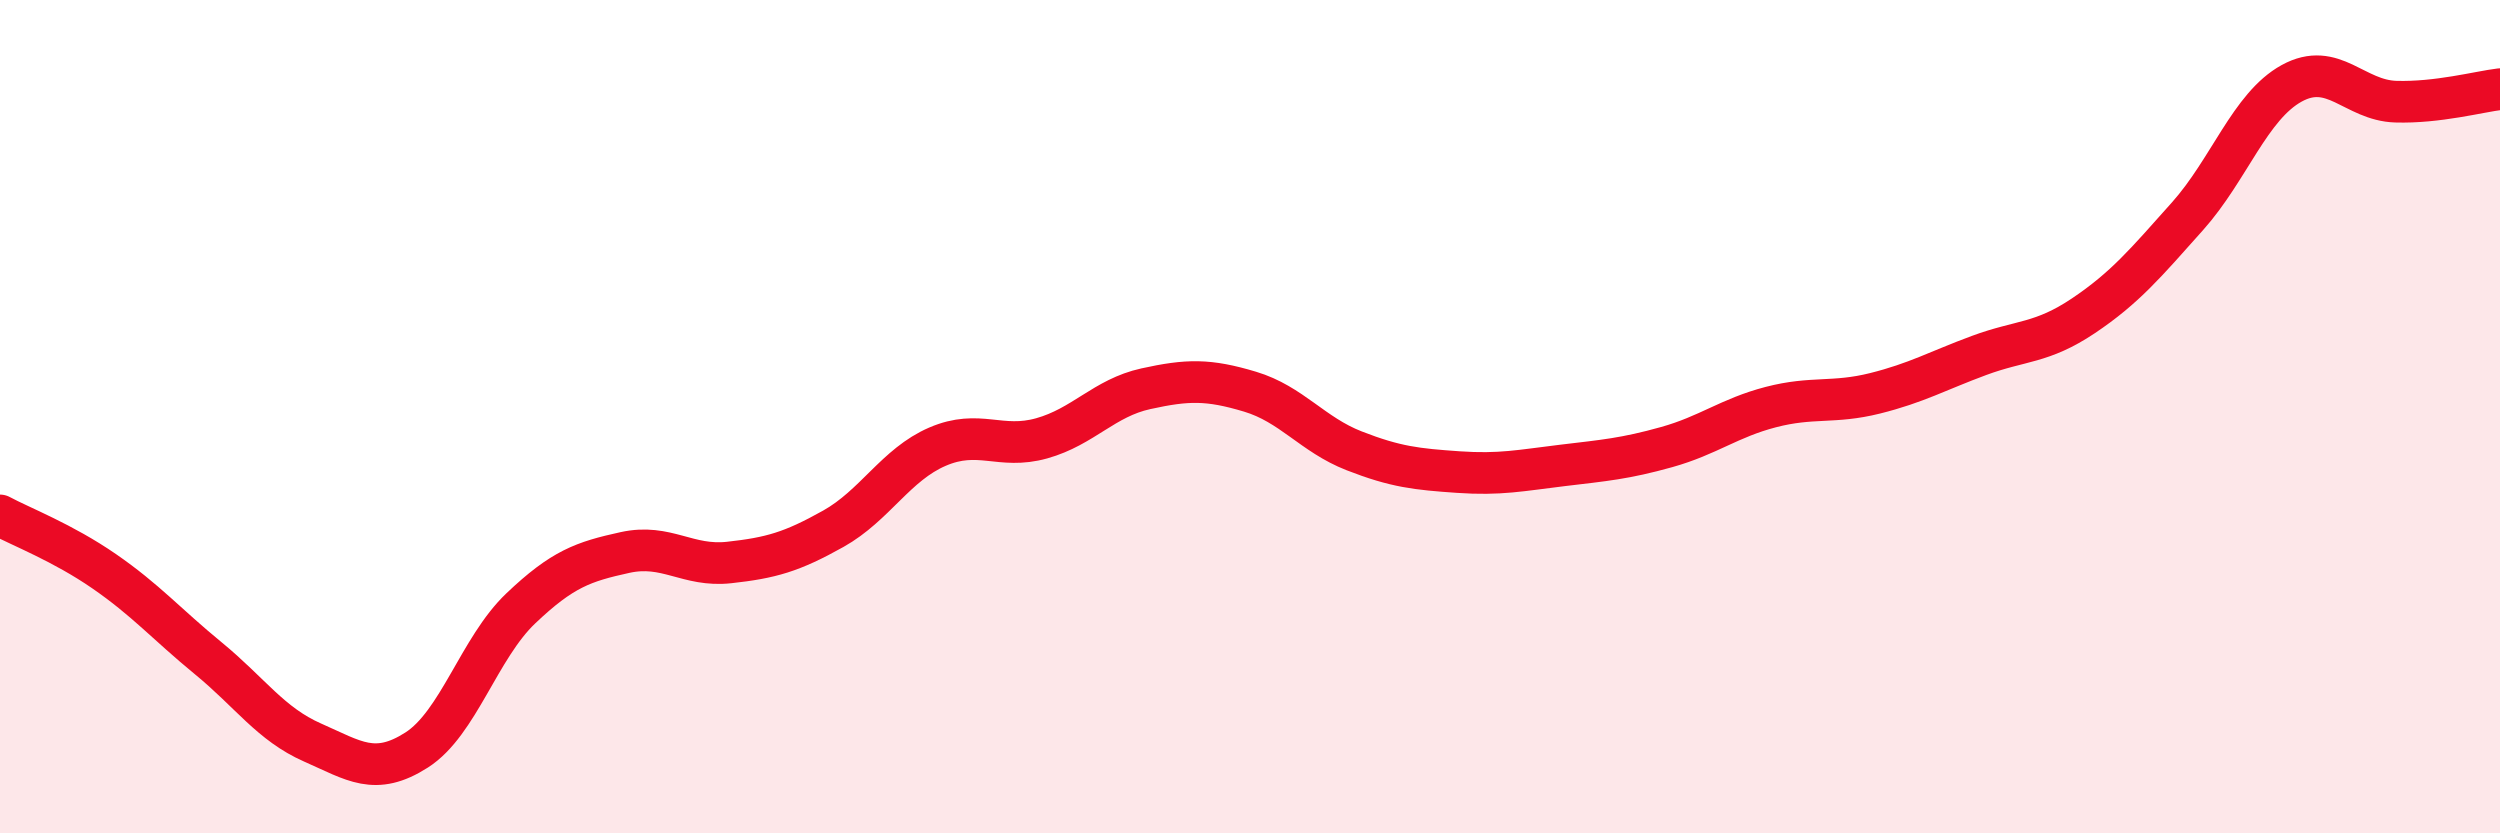
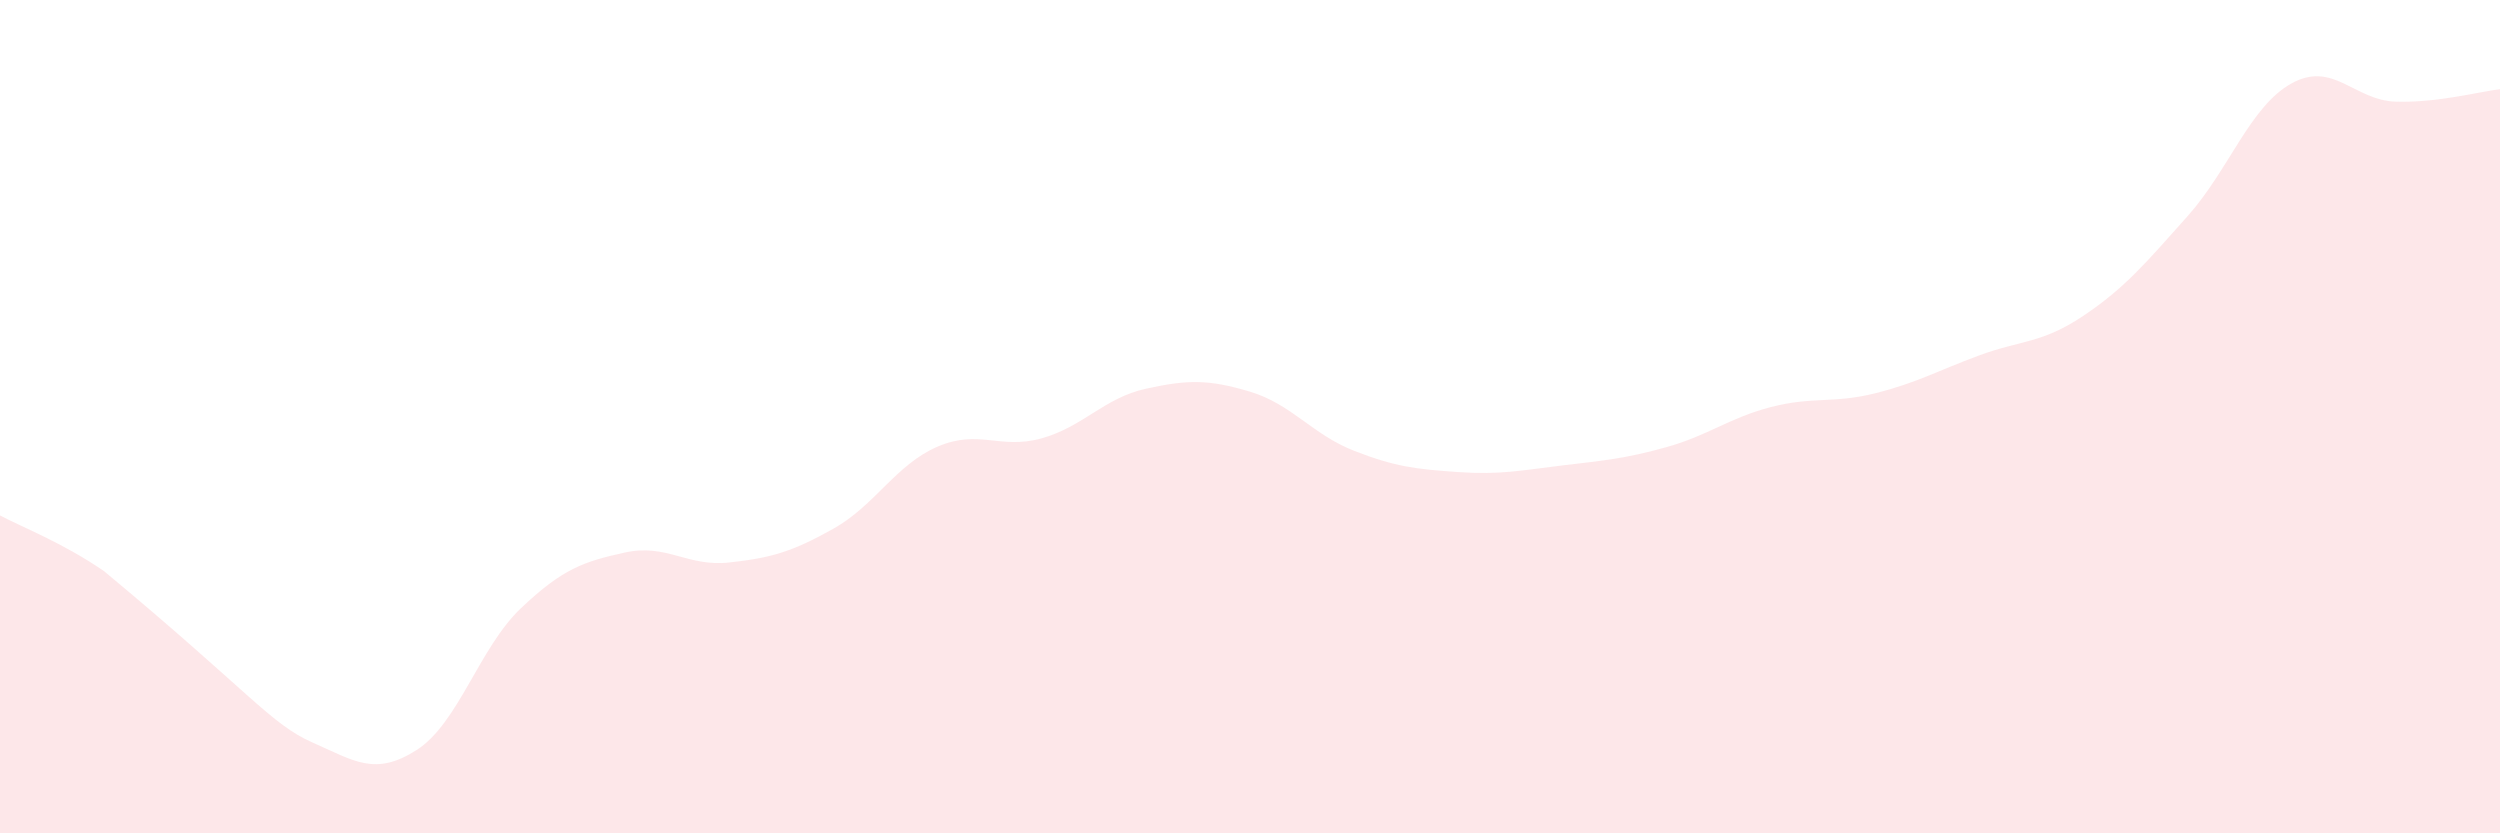
<svg xmlns="http://www.w3.org/2000/svg" width="60" height="20" viewBox="0 0 60 20">
-   <path d="M 0,12.37 C 0.5,12.64 1.5,13.02 2.5,13.71 C 3.5,14.4 4,14.98 5,15.8 C 6,16.62 6.5,17.38 7.5,17.82 C 8.5,18.26 9,18.64 10,18 C 11,17.36 11.5,15.55 12.5,14.6 C 13.5,13.65 14,13.48 15,13.26 C 16,13.04 16.5,13.61 17.5,13.5 C 18.5,13.39 19,13.25 20,12.69 C 21,12.13 21.5,11.15 22.5,10.72 C 23.5,10.29 24,10.8 25,10.52 C 26,10.24 26.5,9.55 27.5,9.33 C 28.5,9.11 29,9.1 30,9.4 C 31,9.7 31.5,10.43 32.5,10.82 C 33.5,11.21 34,11.26 35,11.33 C 36,11.4 36.5,11.29 37.5,11.17 C 38.5,11.05 39,11.01 40,10.73 C 41,10.45 41.5,10.03 42.5,9.77 C 43.5,9.51 44,9.69 45,9.44 C 46,9.19 46.5,8.9 47.5,8.53 C 48.5,8.16 49,8.25 50,7.58 C 51,6.91 51.5,6.31 52.5,5.19 C 53.5,4.07 54,2.55 55,2 C 56,1.45 56.5,2.41 57.5,2.44 C 58.5,2.47 59.5,2.2 60,2.14L60 20L0 20Z" fill="#EB0A25" opacity="0.1" stroke-linecap="round" stroke-linejoin="round" />
-   <path d="M 0,12.37 C 0.5,12.64 1.5,13.02 2.5,13.71 C 3.5,14.4 4,14.98 5,15.8 C 6,16.62 6.5,17.38 7.5,17.82 C 8.5,18.26 9,18.64 10,18 C 11,17.36 11.5,15.55 12.5,14.6 C 13.5,13.65 14,13.48 15,13.26 C 16,13.04 16.5,13.61 17.5,13.5 C 18.5,13.39 19,13.25 20,12.69 C 21,12.13 21.5,11.15 22.5,10.72 C 23.5,10.29 24,10.8 25,10.52 C 26,10.24 26.5,9.55 27.5,9.33 C 28.5,9.11 29,9.1 30,9.4 C 31,9.7 31.5,10.43 32.5,10.82 C 33.5,11.21 34,11.26 35,11.33 C 36,11.4 36.5,11.29 37.5,11.17 C 38.5,11.05 39,11.01 40,10.73 C 41,10.45 41.5,10.03 42.5,9.77 C 43.5,9.51 44,9.69 45,9.44 C 46,9.19 46.5,8.9 47.5,8.53 C 48.5,8.16 49,8.25 50,7.58 C 51,6.91 51.5,6.31 52.5,5.19 C 53.5,4.07 54,2.55 55,2 C 56,1.45 56.5,2.41 57.5,2.44 C 58.5,2.47 59.5,2.2 60,2.14" stroke="#EB0A25" stroke-width="1" fill="none" stroke-linecap="round" stroke-linejoin="round" />
+   <path d="M 0,12.37 C 0.5,12.64 1.5,13.02 2.5,13.71 C 6,16.62 6.5,17.38 7.5,17.82 C 8.5,18.26 9,18.64 10,18 C 11,17.36 11.5,15.55 12.5,14.6 C 13.5,13.65 14,13.48 15,13.26 C 16,13.04 16.5,13.61 17.5,13.5 C 18.5,13.39 19,13.25 20,12.69 C 21,12.13 21.5,11.15 22.5,10.72 C 23.5,10.29 24,10.8 25,10.52 C 26,10.24 26.5,9.55 27.5,9.33 C 28.5,9.11 29,9.1 30,9.4 C 31,9.7 31.5,10.43 32.5,10.82 C 33.5,11.21 34,11.26 35,11.33 C 36,11.4 36.5,11.29 37.5,11.17 C 38.5,11.05 39,11.01 40,10.73 C 41,10.45 41.5,10.03 42.5,9.77 C 43.5,9.51 44,9.69 45,9.44 C 46,9.19 46.5,8.9 47.5,8.53 C 48.5,8.16 49,8.25 50,7.58 C 51,6.91 51.5,6.31 52.5,5.19 C 53.5,4.07 54,2.55 55,2 C 56,1.45 56.5,2.41 57.5,2.44 C 58.5,2.47 59.5,2.2 60,2.14L60 20L0 20Z" fill="#EB0A25" opacity="0.1" stroke-linecap="round" stroke-linejoin="round" />
</svg>